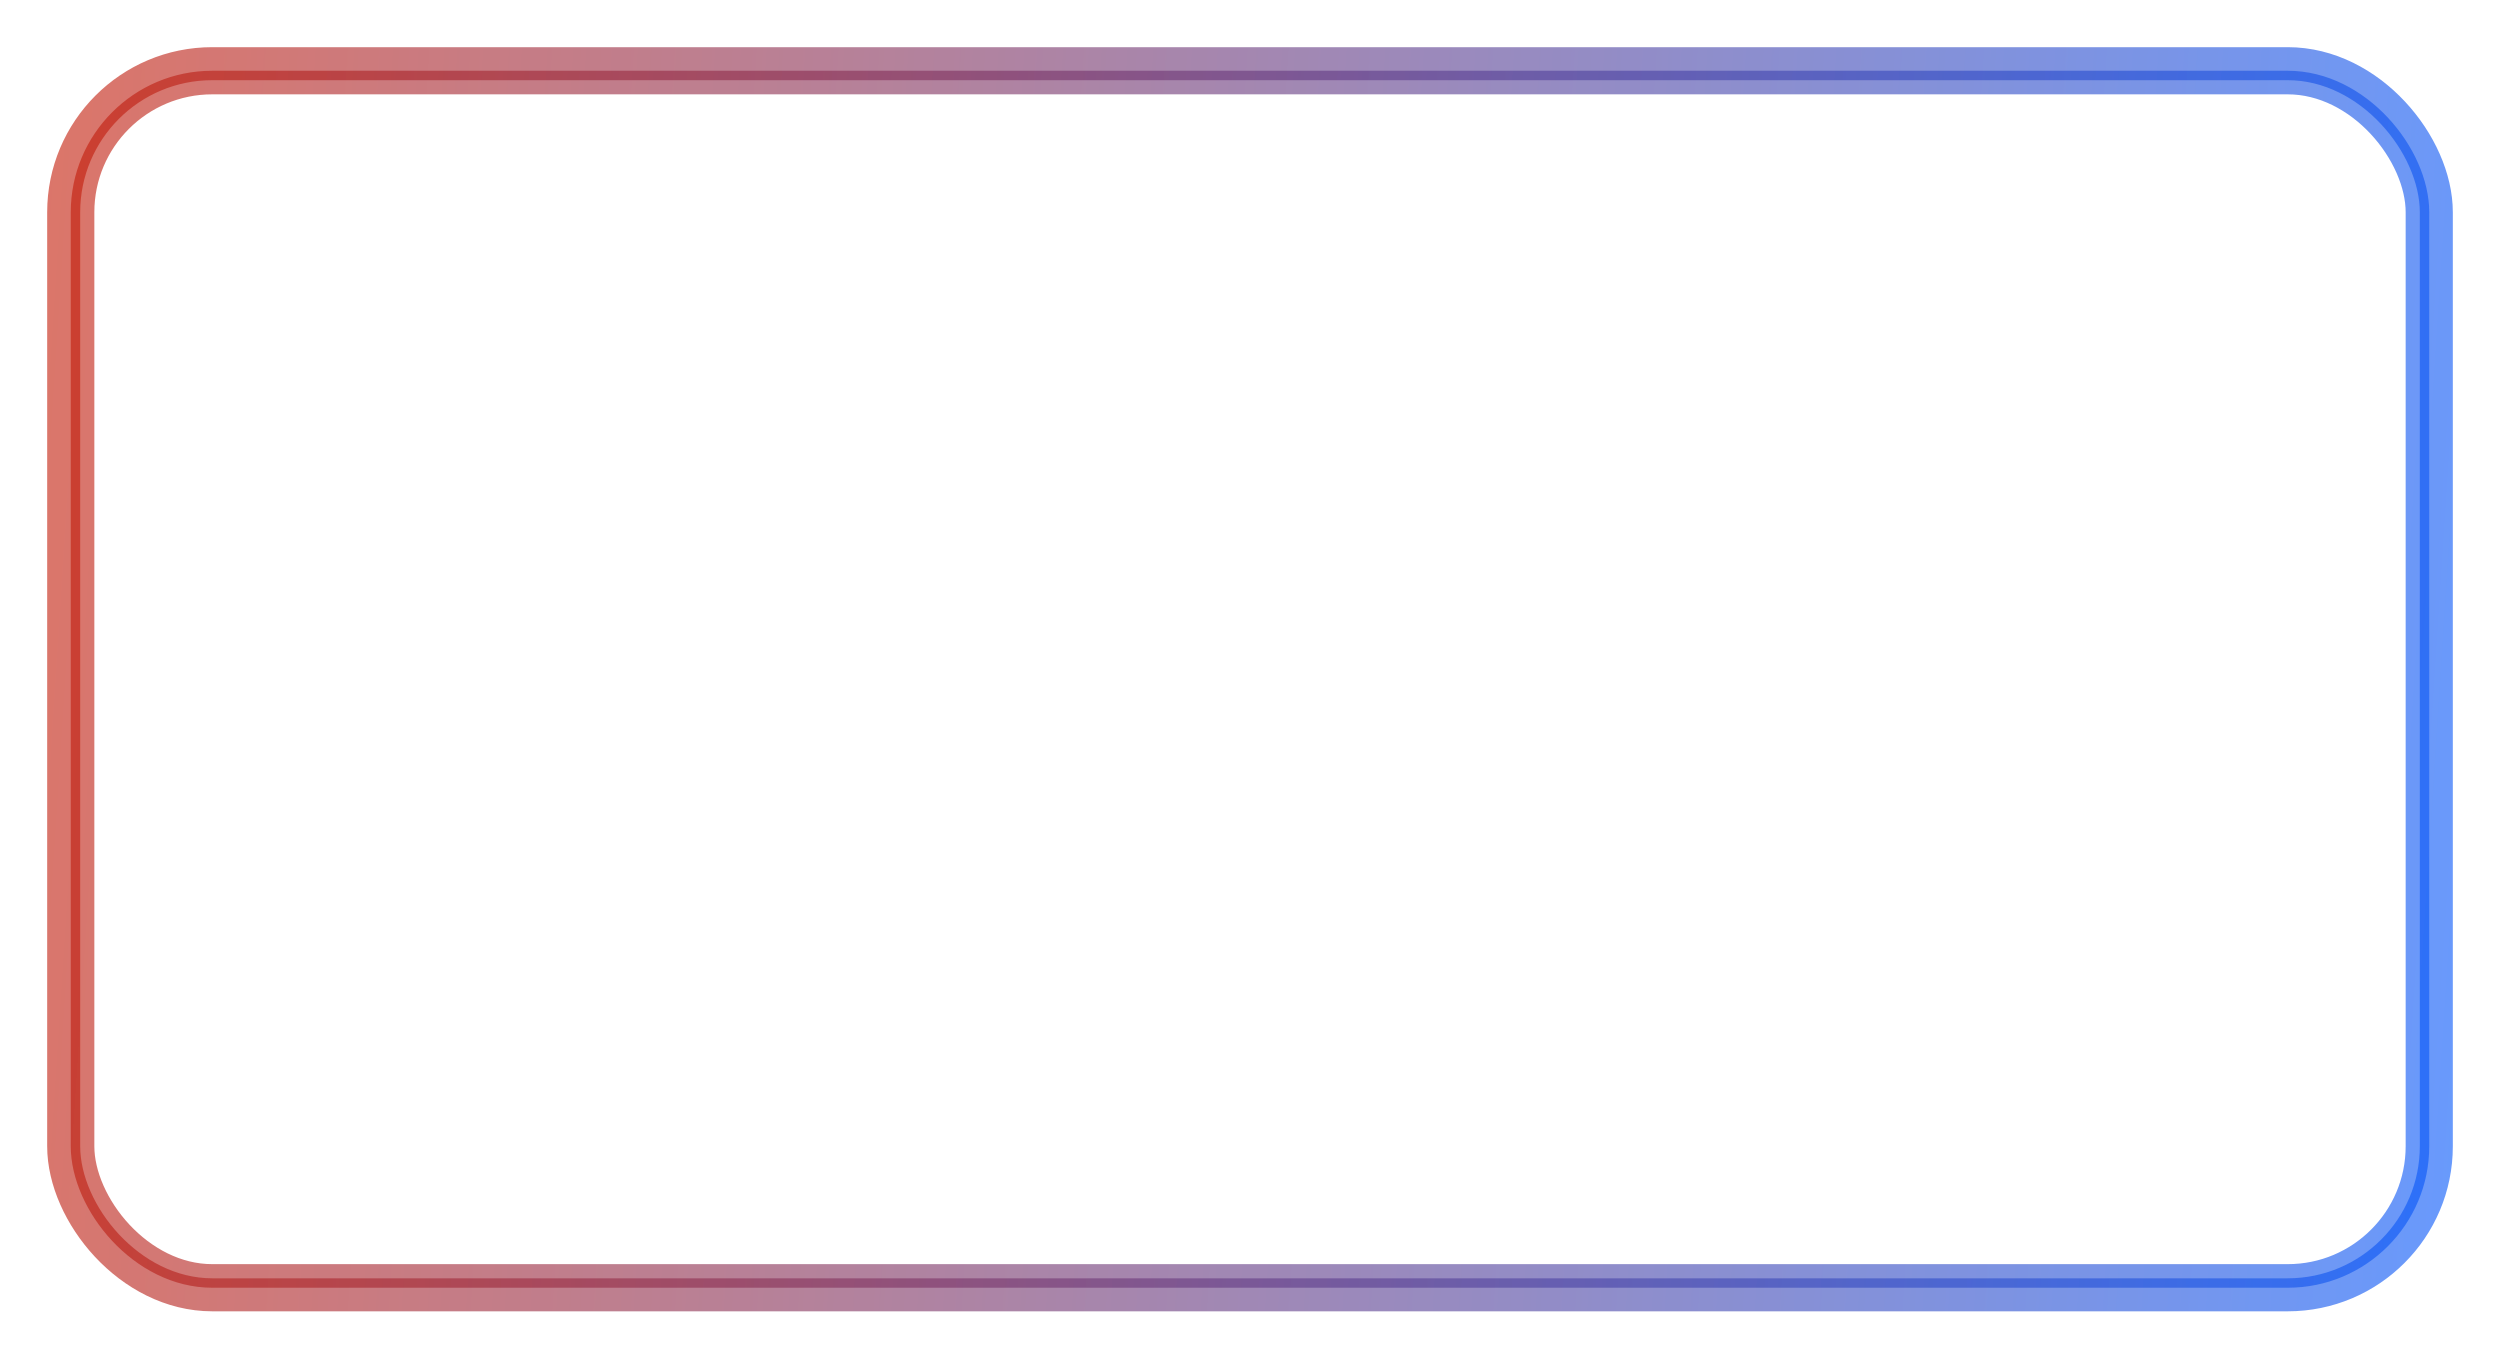
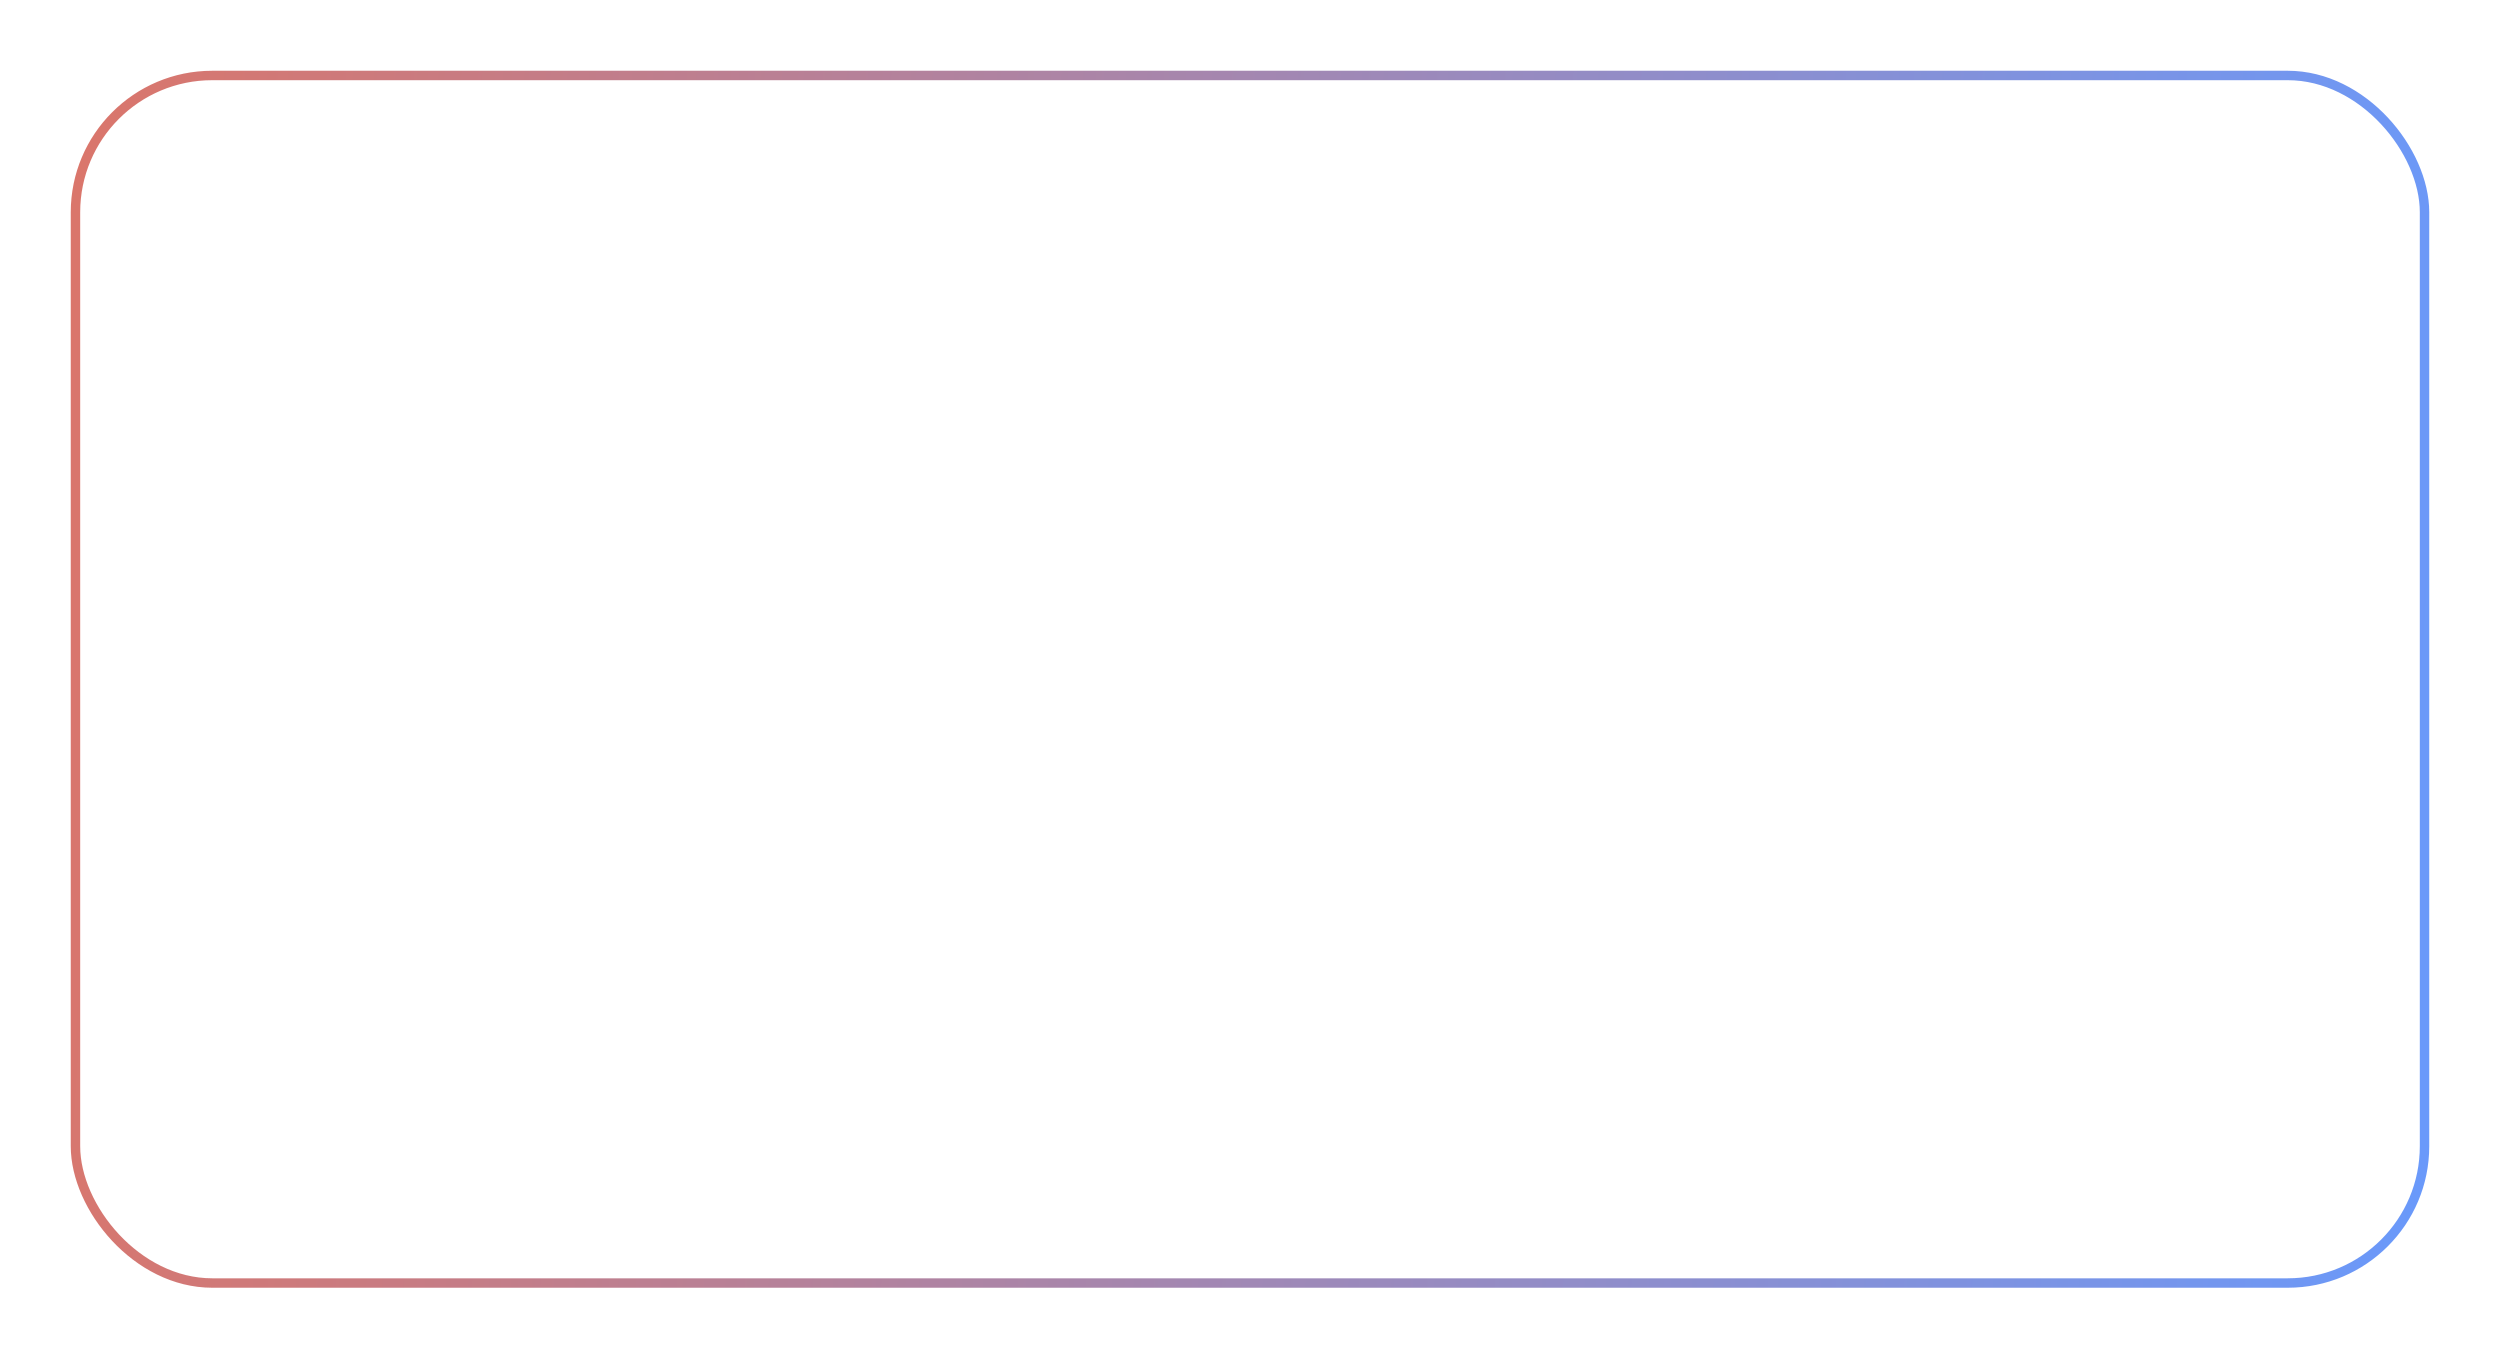
<svg xmlns="http://www.w3.org/2000/svg" width="530" height="288" viewBox="0 0 530 288" fill="none">
  <g opacity="0.6" filter="url(#filter0_f_518_50)">
-     <rect x="15" y="15" width="500" height="258" rx="30" stroke="url(#paint0_linear_518_50)" stroke-width="10" />
-   </g>
+     </g>
  <rect opacity="0.6" x="16" y="16" width="498" height="256" rx="29" stroke="url(#paint1_linear_518_50)" stroke-width="2" />
  <defs>
    <filter id="filter0_f_518_50" x="0" y="0" width="530" height="288" filterUnits="userSpaceOnUse" color-interpolation-filters="sRGB">
      <feFlood flood-opacity="0" result="BackgroundImageFix" />
      <feBlend mode="normal" in="SourceGraphic" in2="BackgroundImageFix" result="shape" />
      <feGaussianBlur stdDeviation="5" result="effect1_foregroundBlur_518_50" />
    </filter>
    <linearGradient id="paint0_linear_518_50" x1="0.357" y1="4.25" x2="544.533" y2="39.455" gradientUnits="userSpaceOnUse">
      <stop stop-color="#C81800" />
      <stop offset="1" stop-color="#0057FF" />
    </linearGradient>
    <linearGradient id="paint1_linear_518_50" x1="0.357" y1="4.25" x2="544.533" y2="39.455" gradientUnits="userSpaceOnUse">
      <stop stop-color="#C81800" />
      <stop offset="1" stop-color="#0057FF" />
    </linearGradient>
  </defs>
</svg>